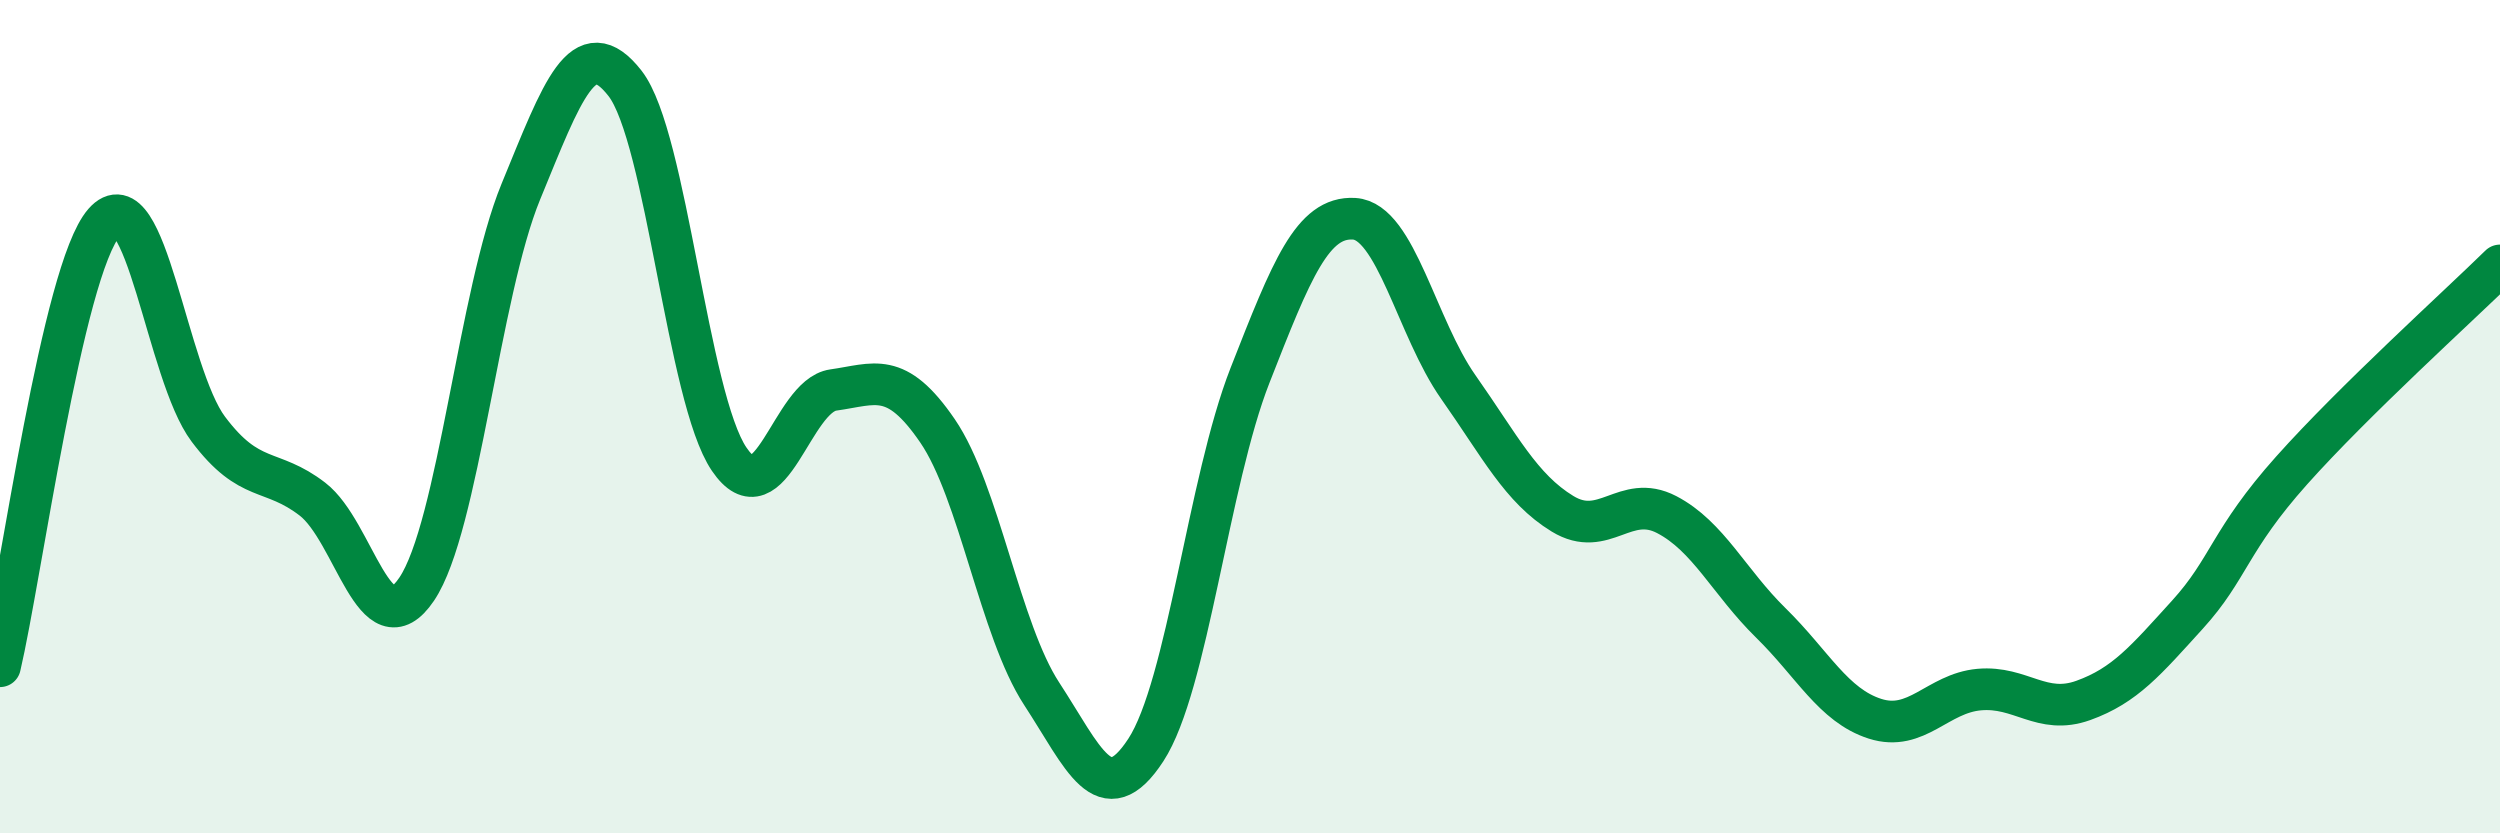
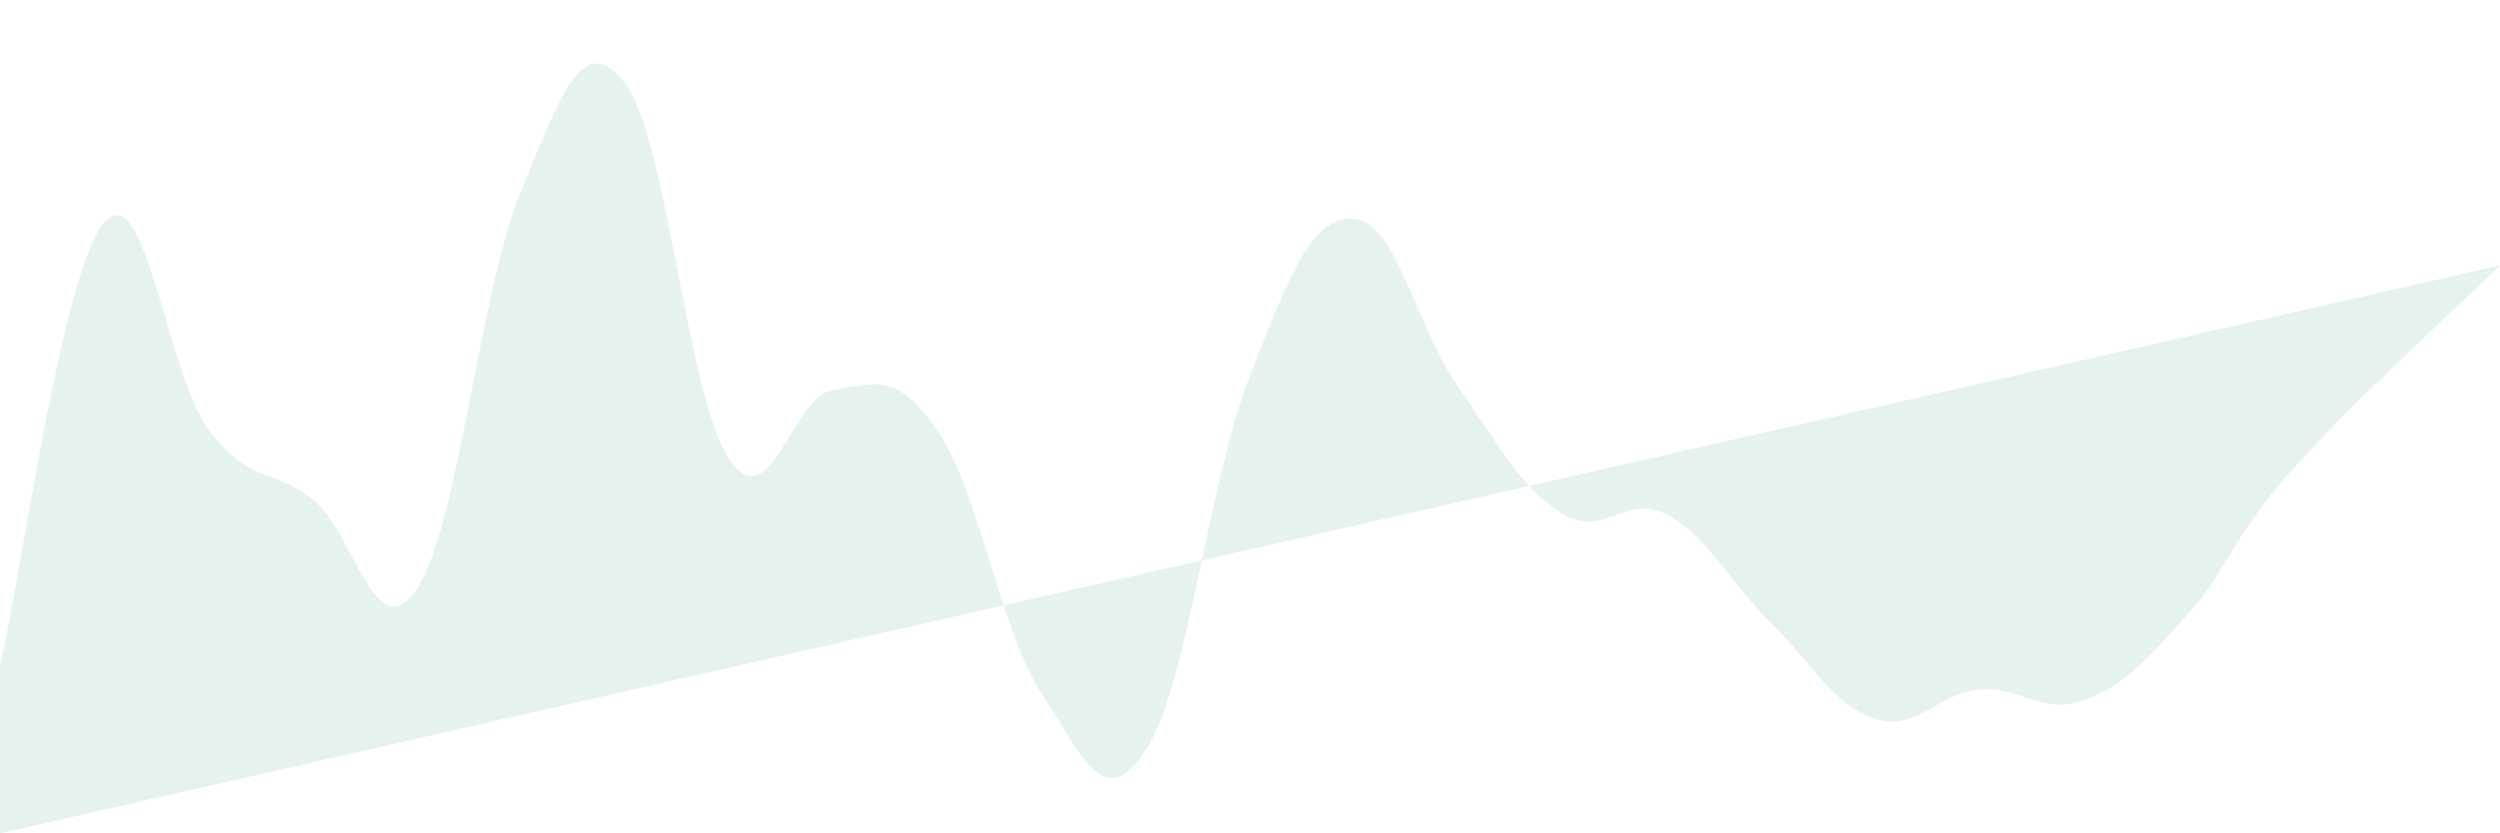
<svg xmlns="http://www.w3.org/2000/svg" width="60" height="20" viewBox="0 0 60 20">
-   <path d="M 0,15.99 C 0.5,13.86 1.5,6.48 2.5,5.34 C 3.5,4.2 4,8.97 5,10.3 C 6,11.63 6.5,11.21 7.5,11.98 C 8.5,12.75 9,15.62 10,14.14 C 11,12.66 11.5,7.03 12.5,4.6 C 13.5,2.17 14,0.72 15,2 C 16,3.28 16.5,9.55 17.5,11.02 C 18.5,12.49 19,9.5 20,9.36 C 21,9.22 21.5,8.88 22.5,10.34 C 23.5,11.8 24,15.12 25,16.65 C 26,18.18 26.5,19.53 27.5,18 C 28.5,16.47 29,11.56 30,9.01 C 31,6.46 31.5,5.19 32.5,5.25 C 33.5,5.31 34,7.87 35,9.29 C 36,10.71 36.5,11.72 37.5,12.33 C 38.5,12.94 39,11.83 40,12.35 C 41,12.87 41.5,13.97 42.5,14.95 C 43.5,15.93 44,16.93 45,17.25 C 46,17.57 46.5,16.64 47.5,16.55 C 48.5,16.46 49,17.17 50,16.81 C 51,16.45 51.5,15.85 52.5,14.75 C 53.5,13.65 53.5,12.97 55,11.29 C 56.5,9.61 59,7.35 60,6.37L60 20L0 20Z" fill="#008740" opacity="0.1" stroke-linecap="round" stroke-linejoin="round" />
-   <path d="M 0,15.99 C 0.5,13.86 1.5,6.48 2.5,5.34 C 3.5,4.2 4,8.97 5,10.3 C 6,11.63 6.5,11.21 7.5,11.98 C 8.5,12.75 9,15.62 10,14.14 C 11,12.66 11.5,7.03 12.5,4.6 C 13.5,2.17 14,0.72 15,2 C 16,3.28 16.5,9.55 17.5,11.02 C 18.5,12.49 19,9.5 20,9.36 C 21,9.22 21.5,8.88 22.5,10.34 C 23.5,11.8 24,15.12 25,16.65 C 26,18.18 26.5,19.53 27.5,18 C 28.5,16.47 29,11.56 30,9.01 C 31,6.46 31.5,5.19 32.5,5.25 C 33.5,5.31 34,7.87 35,9.29 C 36,10.71 36.5,11.72 37.5,12.33 C 38.5,12.94 39,11.83 40,12.35 C 41,12.87 41.5,13.97 42.5,14.95 C 43.5,15.93 44,16.93 45,17.25 C 46,17.57 46.5,16.64 47.5,16.55 C 48.5,16.46 49,17.17 50,16.81 C 51,16.45 51.5,15.85 52.5,14.75 C 53.5,13.65 53.5,12.97 55,11.29 C 56.5,9.61 59,7.35 60,6.37" stroke="#008740" stroke-width="1" fill="none" stroke-linecap="round" stroke-linejoin="round" />
+   <path d="M 0,15.99 C 0.5,13.86 1.5,6.48 2.5,5.34 C 3.5,4.2 4,8.97 5,10.3 C 6,11.63 6.5,11.21 7.5,11.98 C 8.5,12.75 9,15.62 10,14.14 C 11,12.66 11.5,7.03 12.5,4.6 C 13.5,2.17 14,0.72 15,2 C 16,3.28 16.5,9.55 17.5,11.02 C 18.5,12.49 19,9.5 20,9.36 C 21,9.22 21.5,8.88 22.5,10.34 C 23.5,11.8 24,15.12 25,16.65 C 26,18.18 26.5,19.53 27.5,18 C 28.5,16.47 29,11.56 30,9.01 C 31,6.46 31.5,5.19 32.5,5.25 C 33.5,5.31 34,7.87 35,9.29 C 36,10.71 36.5,11.72 37.5,12.33 C 38.5,12.94 39,11.83 40,12.35 C 41,12.87 41.5,13.97 42.5,14.95 C 43.5,15.93 44,16.93 45,17.25 C 46,17.57 46.5,16.64 47.5,16.55 C 48.5,16.46 49,17.17 50,16.81 C 51,16.45 51.5,15.85 52.5,14.75 C 53.5,13.65 53.5,12.97 55,11.29 C 56.5,9.61 59,7.35 60,6.37L0 20Z" fill="#008740" opacity="0.1" stroke-linecap="round" stroke-linejoin="round" />
</svg>